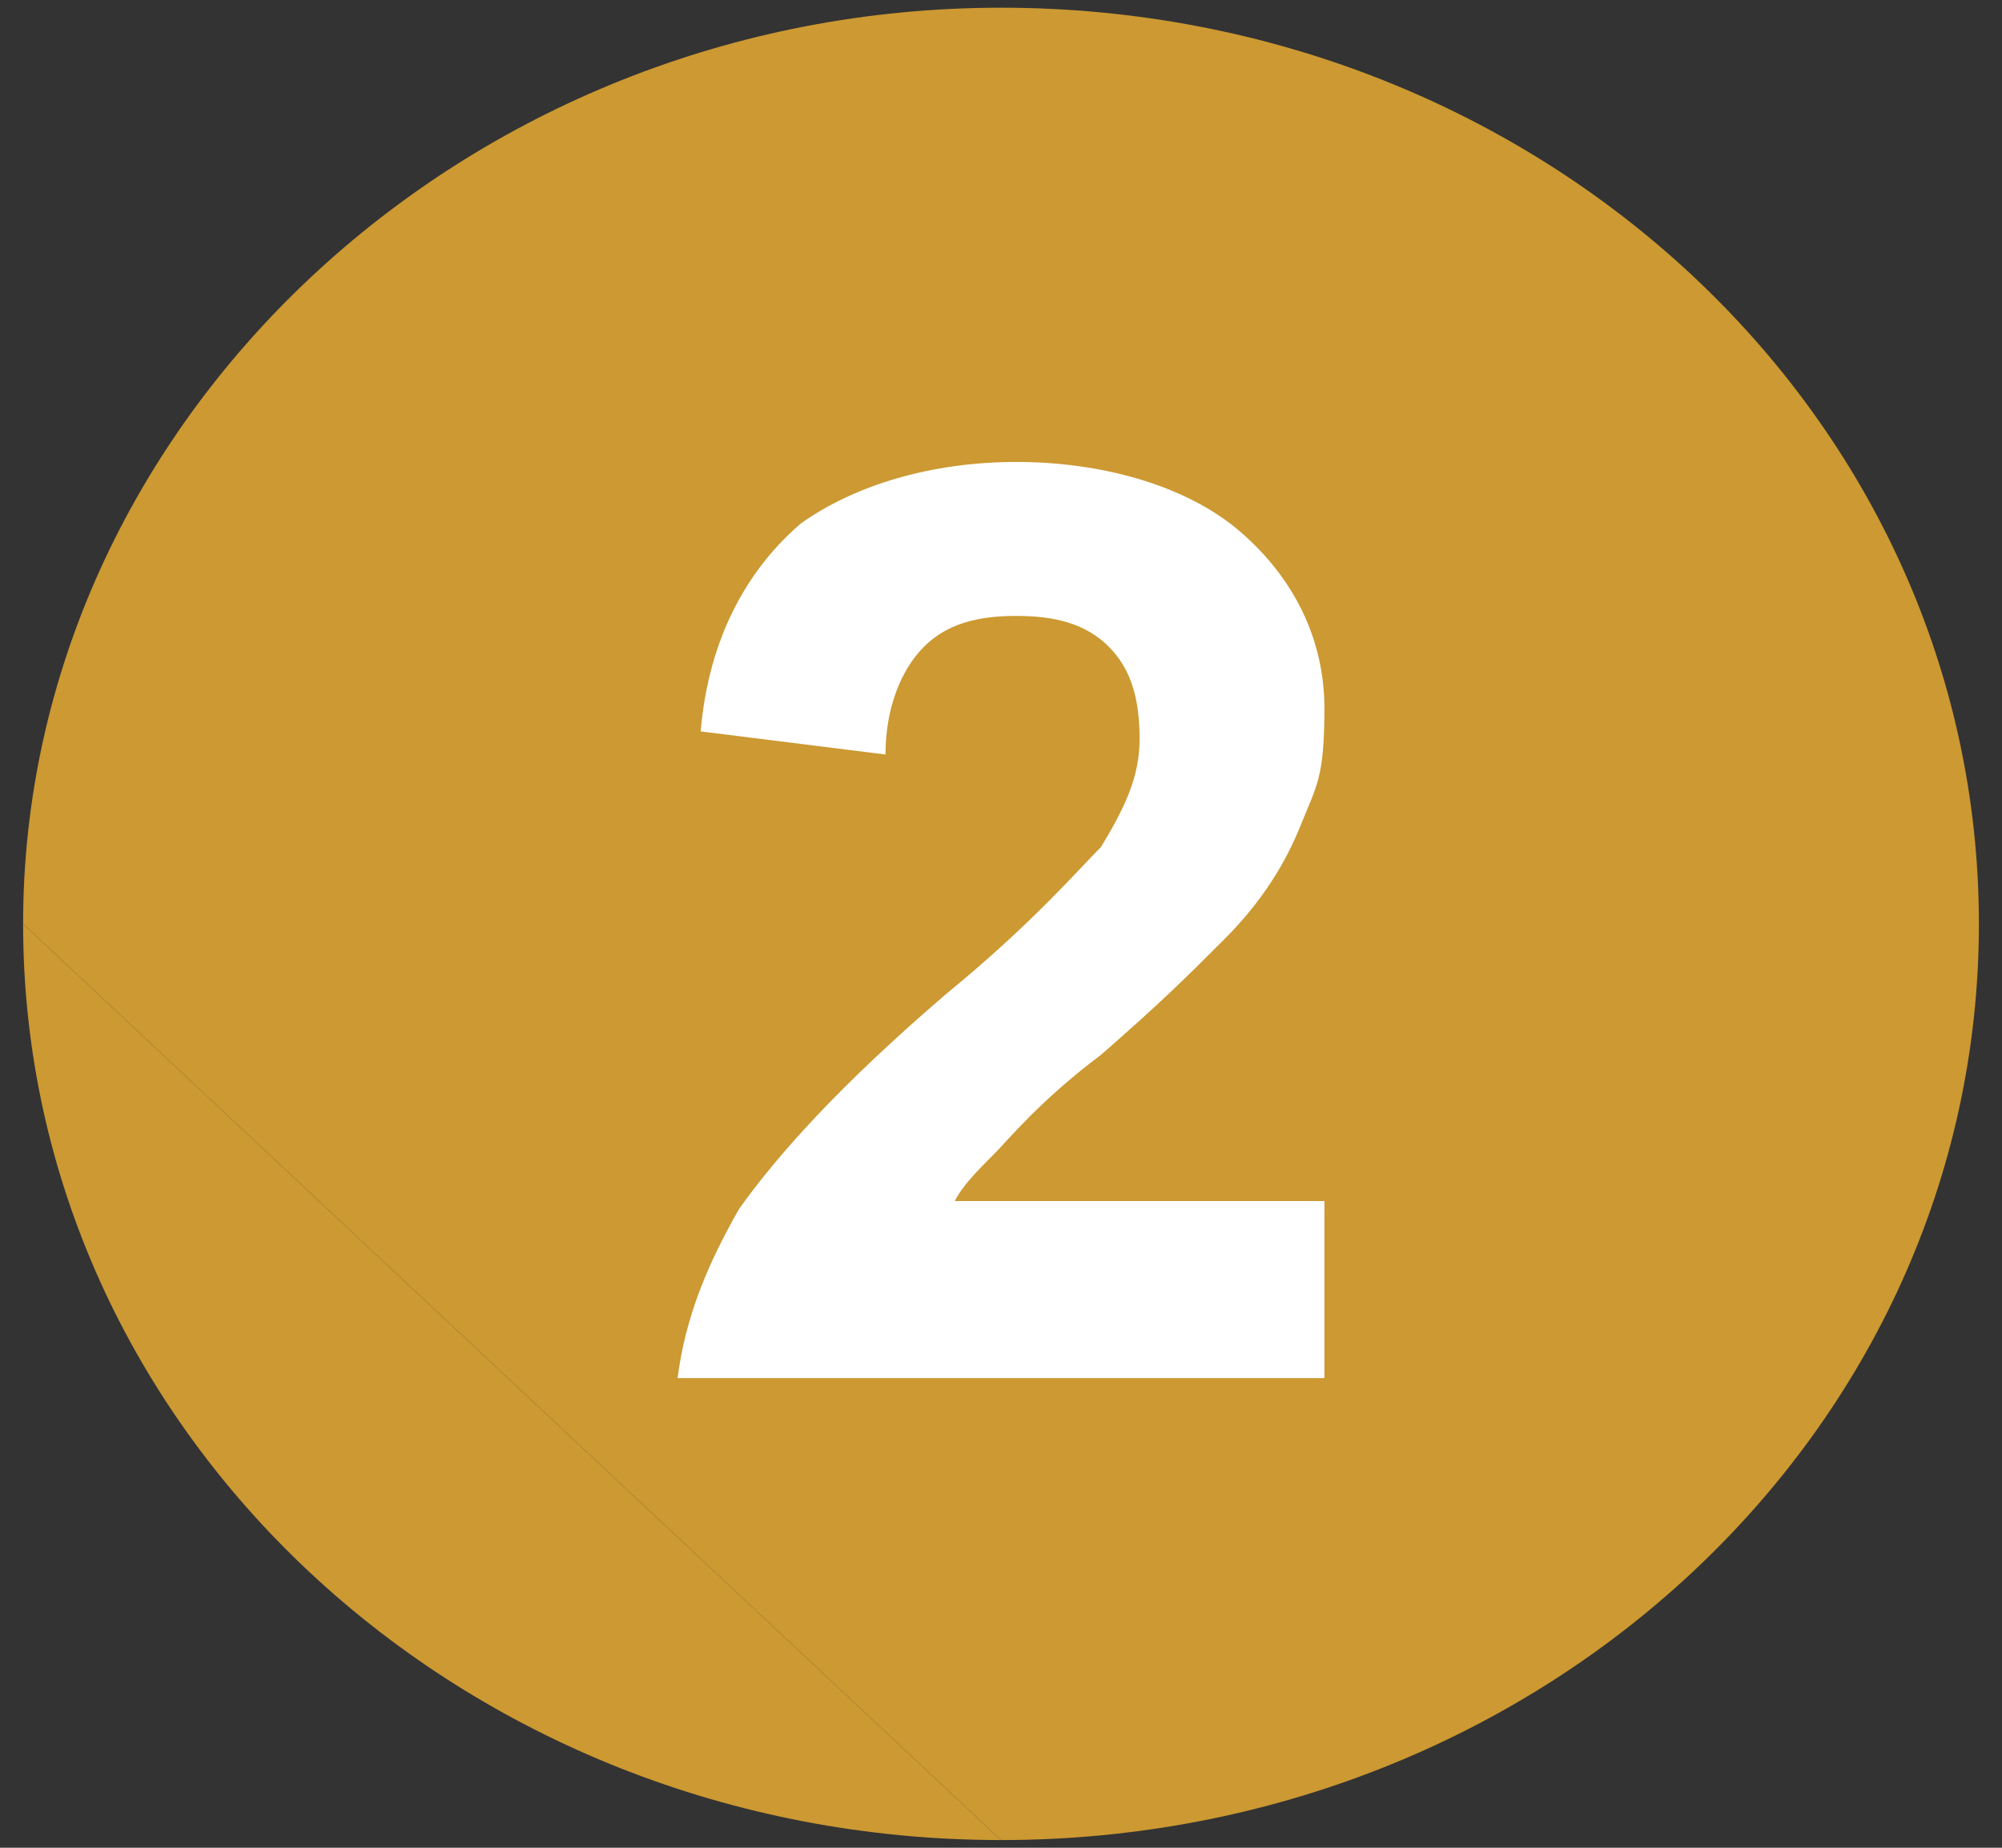
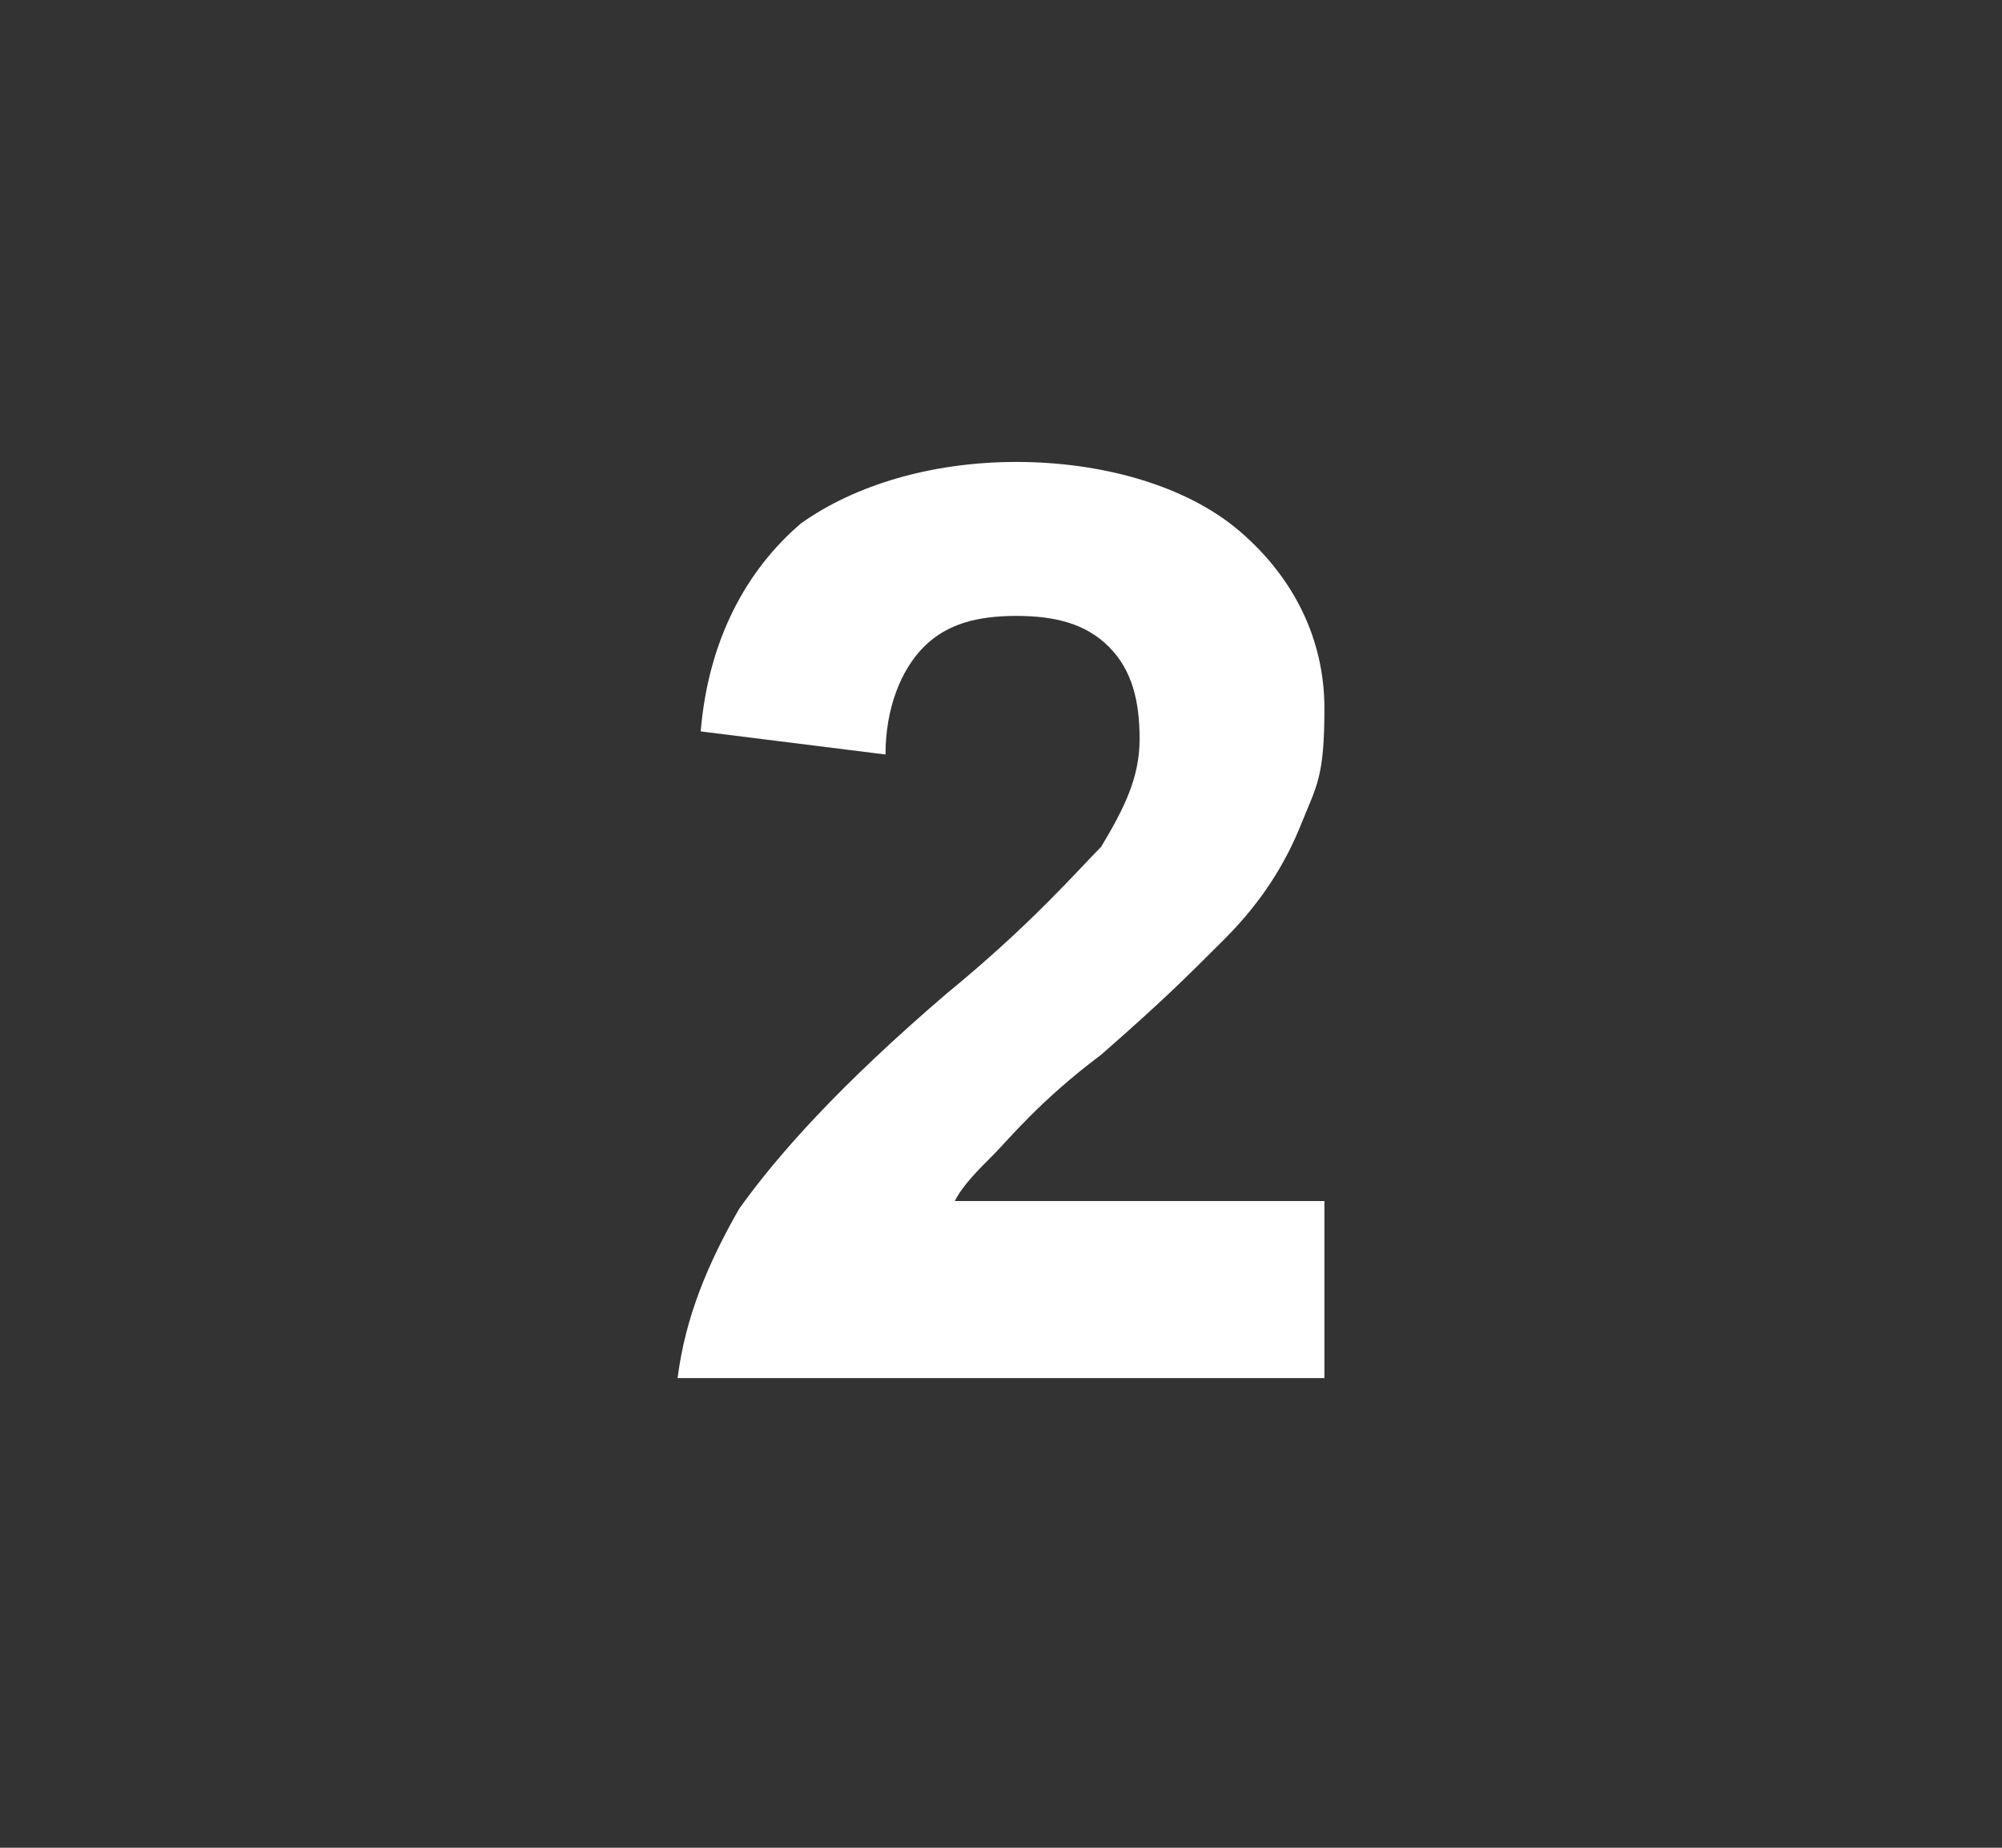
<svg xmlns="http://www.w3.org/2000/svg" id="Ebene_1" version="1.1" viewBox="0 0 26 24">
  <rect x="0" y="0" width="26" height="24" fill="#333333" stroke="none" />
  <defs>
    <style>
      .st0 {
        fill: #cc9932;
      }

      .st1 {
        fill: #fff;
      }
    </style>
  </defs>
  <g id="Ebene_11">
    <g id="Ebene_1-2">
-       <path class="st0" d="M.3,12c0,6.6,5.7,11.9,12.7,11.9" />
-       <path class="st0" d="M13,23.9c7,0,12.7-5.3,12.7-11.9S20,.1,13,.1.3,5.5.3,12" />
      <path class="st1" d="M17.2,15.8v2.1h-8.4c.1-.8.4-1.5.8-2.2.5-.7,1.3-1.6,2.7-2.8,1.1-.9,1.7-1.6,2-1.9.3-.5.5-.9.5-1.4s-.1-.9-.4-1.2c-.3-.3-.7-.4-1.2-.4s-.9.1-1.2.4c-.3.3-.5.8-.5,1.4l-2.4-.3c.1-1.2.6-2.1,1.3-2.7.7-.5,1.7-.8,2.8-.8s2.2.3,2.9.9c.7.6,1.1,1.4,1.1,2.3s-.1,1-.3,1.5c-.2.5-.5,1-1,1.5s-.8.8-1.6,1.5c-.8.6-1.2,1.1-1.4,1.3s-.4.4-.5.6h4.8s0,.2,0,.2Z" />
    </g>
  </g>
</svg>